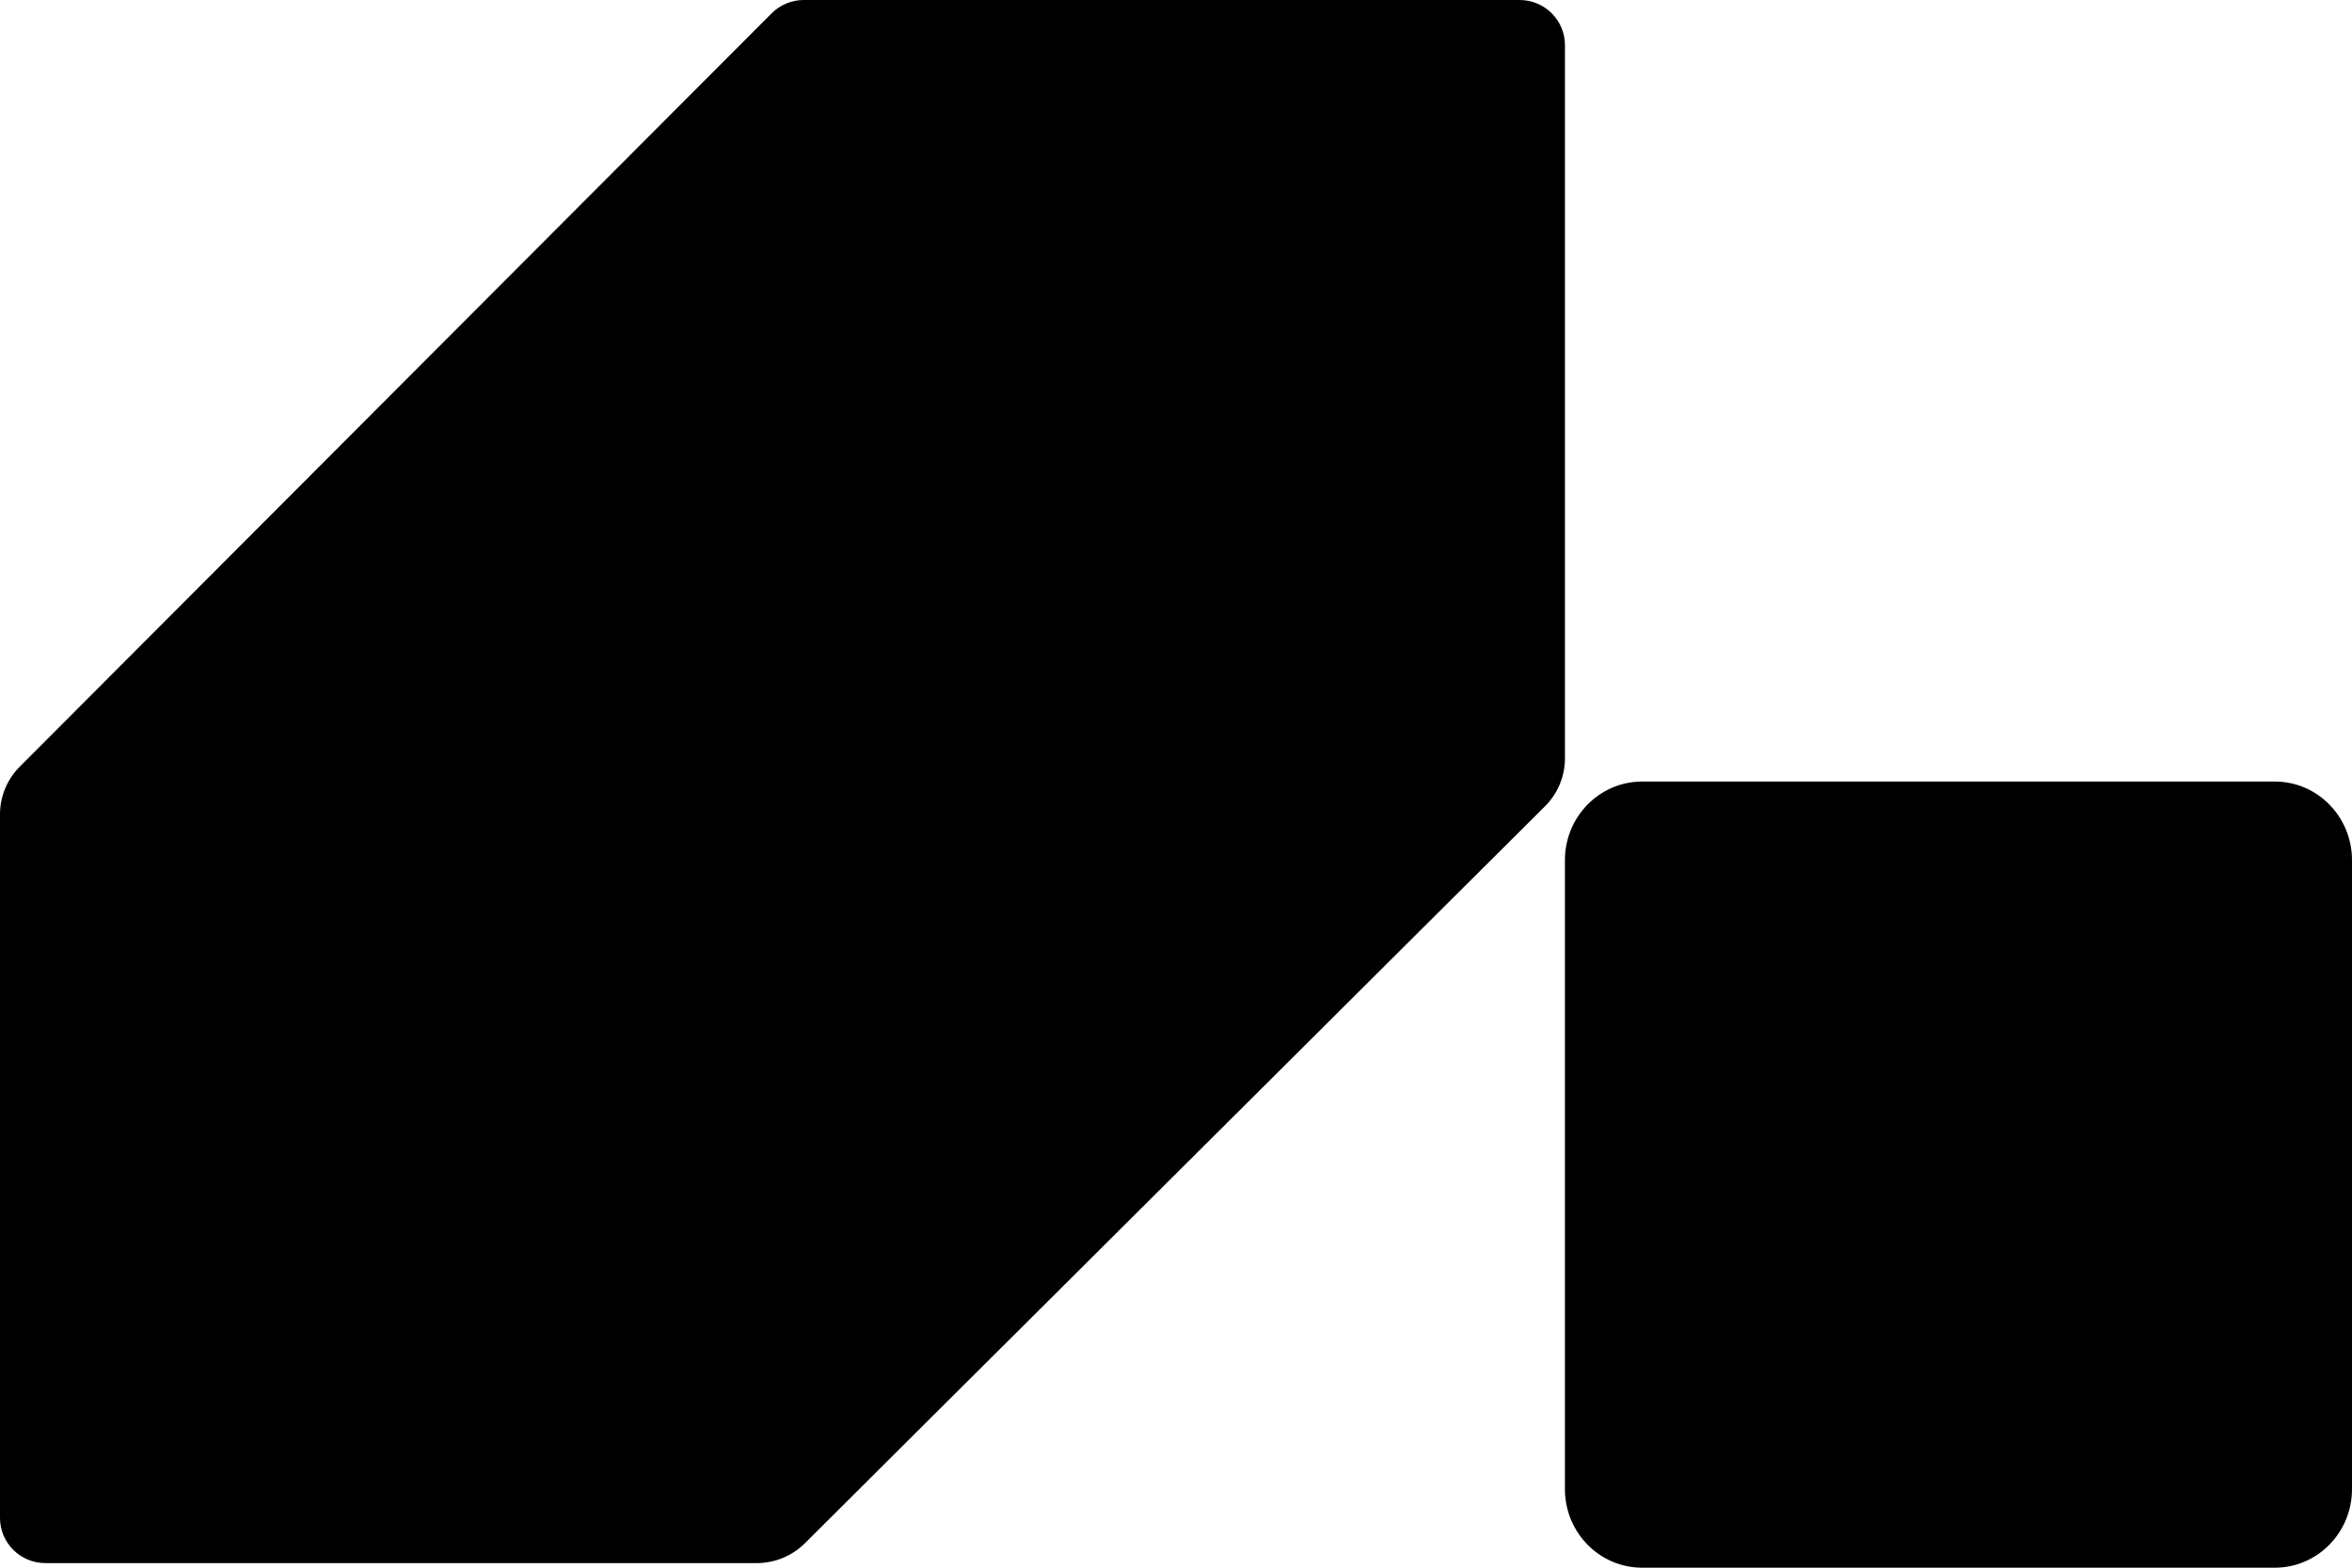
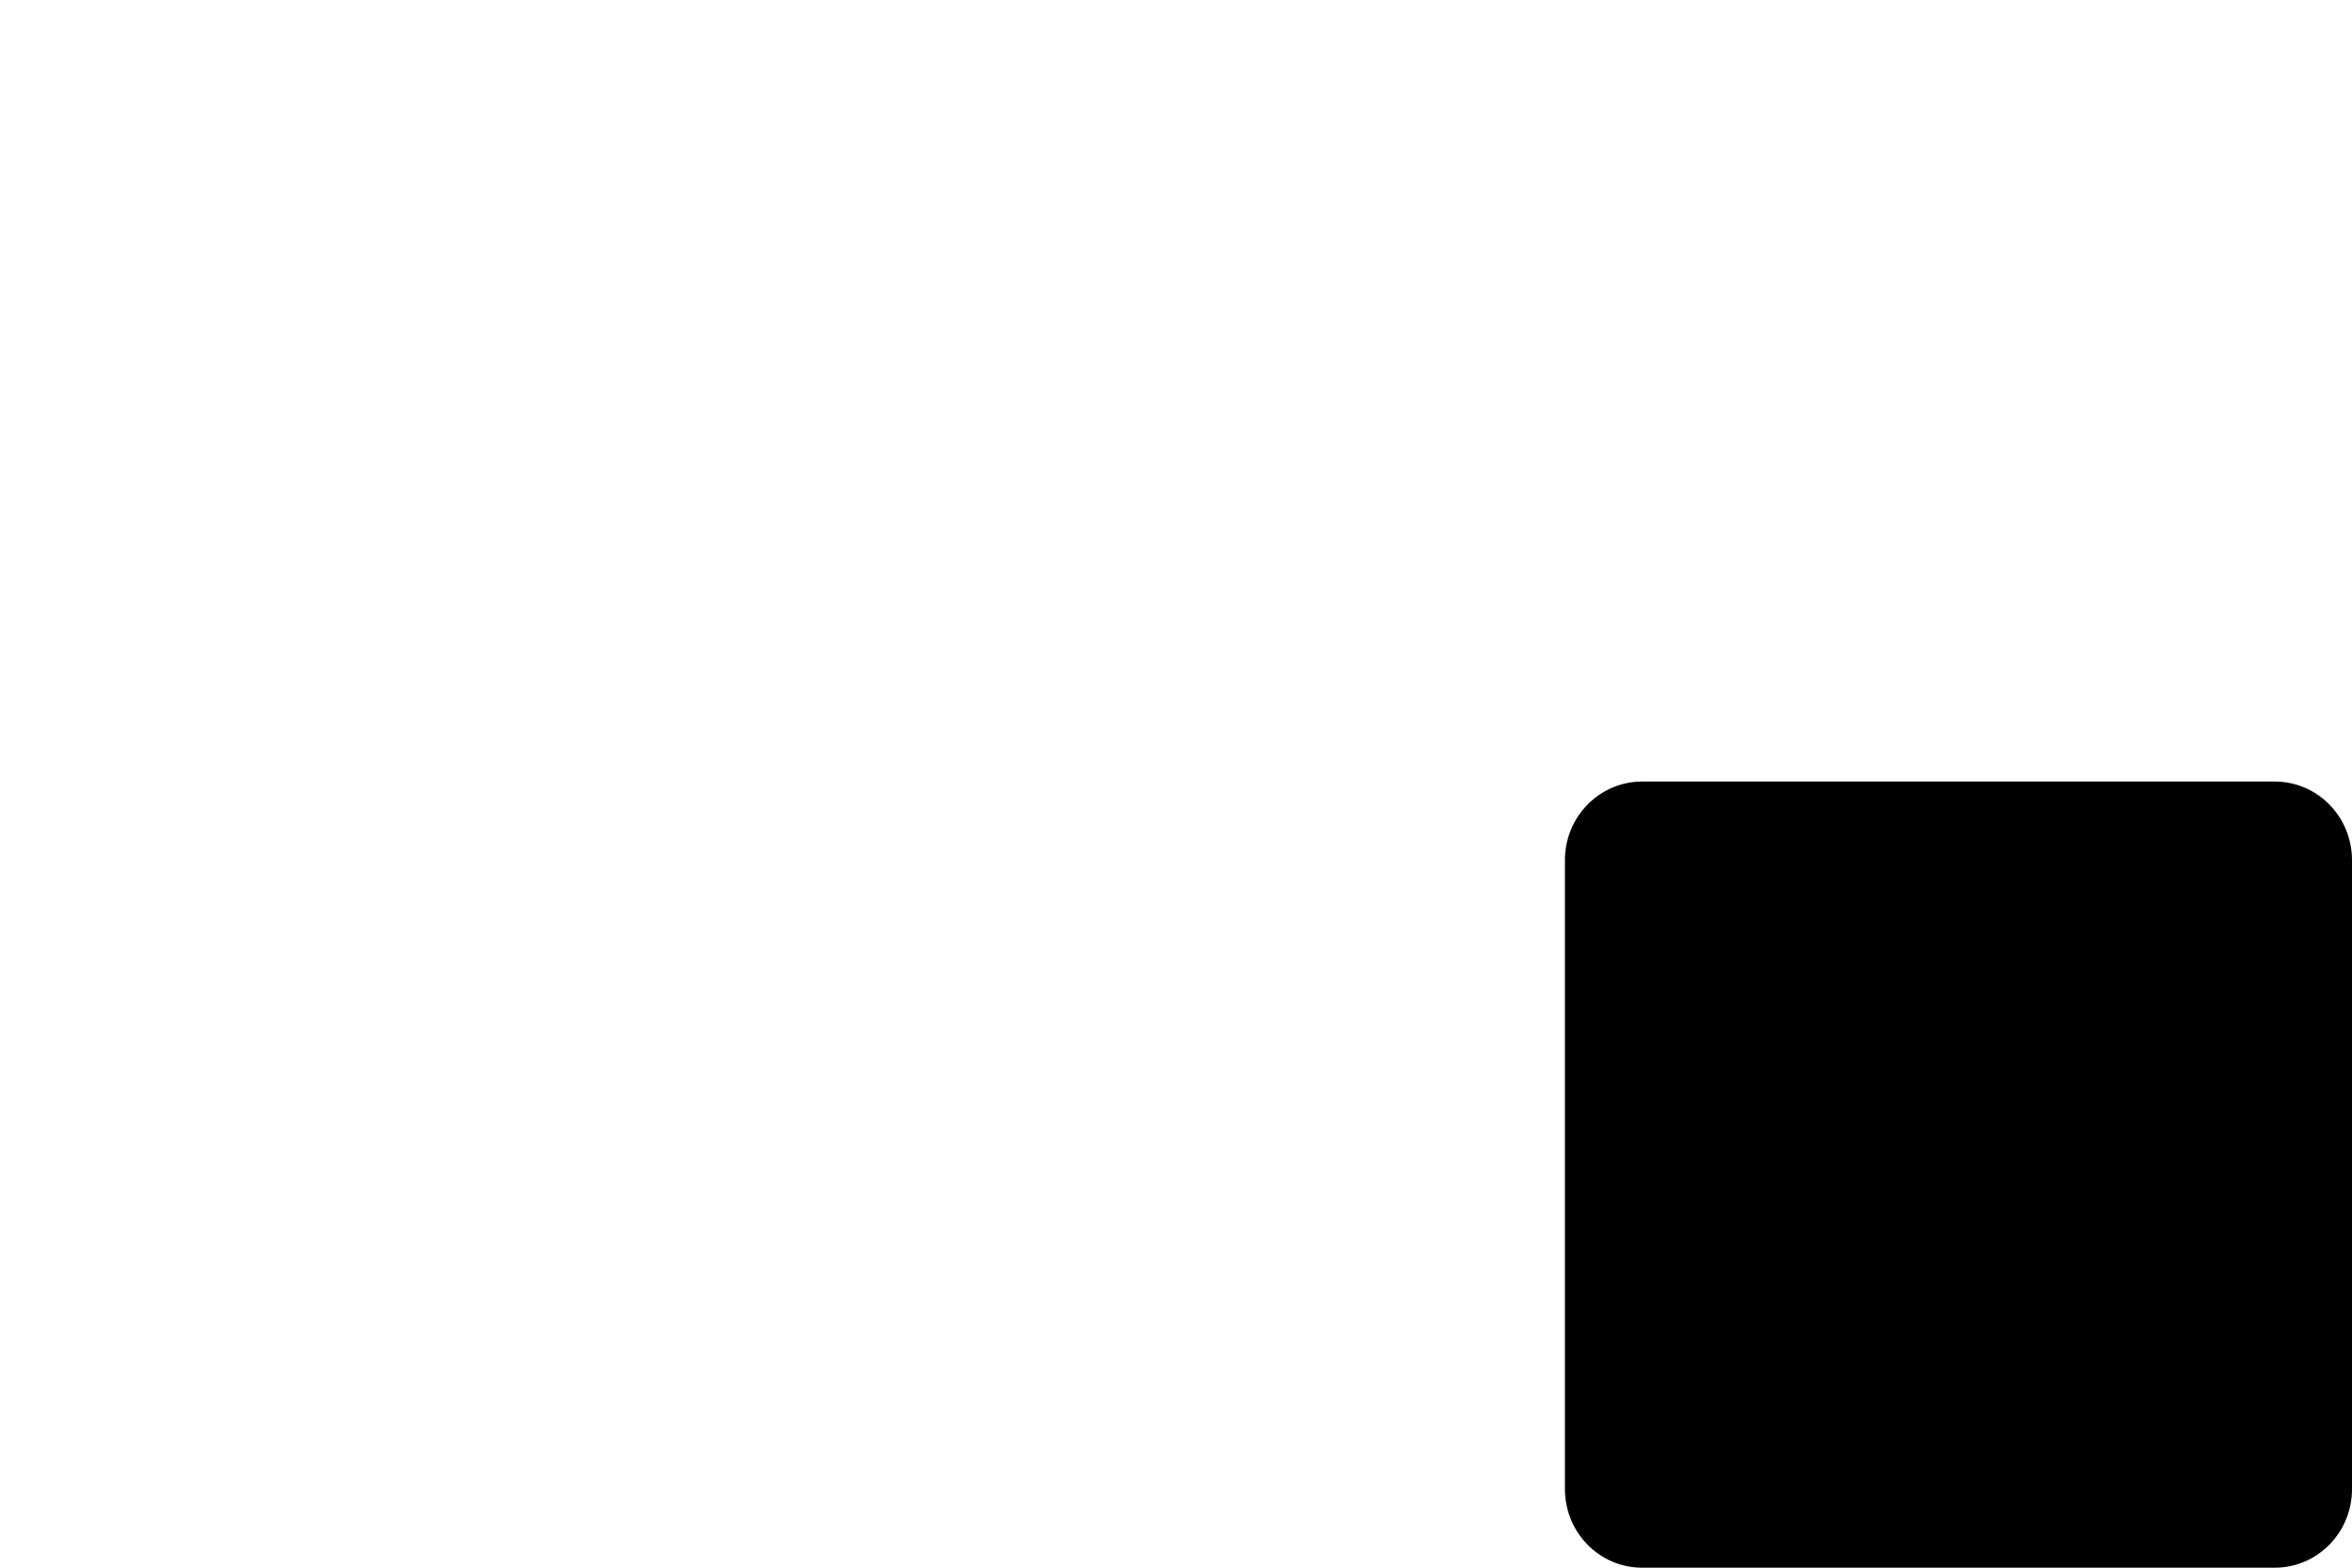
<svg xmlns="http://www.w3.org/2000/svg" width="78" height="52" viewBox="0 0 78 52" fill="none">
-   <path d="M25.096 51.848H1.504C0.674 51.848 0 51.177 0 50.349V27.013C0 26.419 0.236 25.85 0.656 25.429L25.59 0.442C25.872 0.159 26.256 0 26.656 0H50.394C51.225 0 51.899 0.671 51.899 1.498V25.155C51.899 25.751 51.661 26.323 51.237 26.744L26.692 51.19C26.268 51.611 25.695 51.848 25.096 51.848Z" fill="black" />
  <path d="M51.898 49.393V28.532C51.898 27.092 53.044 25.924 54.457 25.924H75.441C76.855 25.924 78 27.092 78 28.532V49.393C78 50.833 76.855 52 75.441 52H54.457C53.044 52 51.898 50.833 51.898 49.393Z" fill="black" />
</svg>